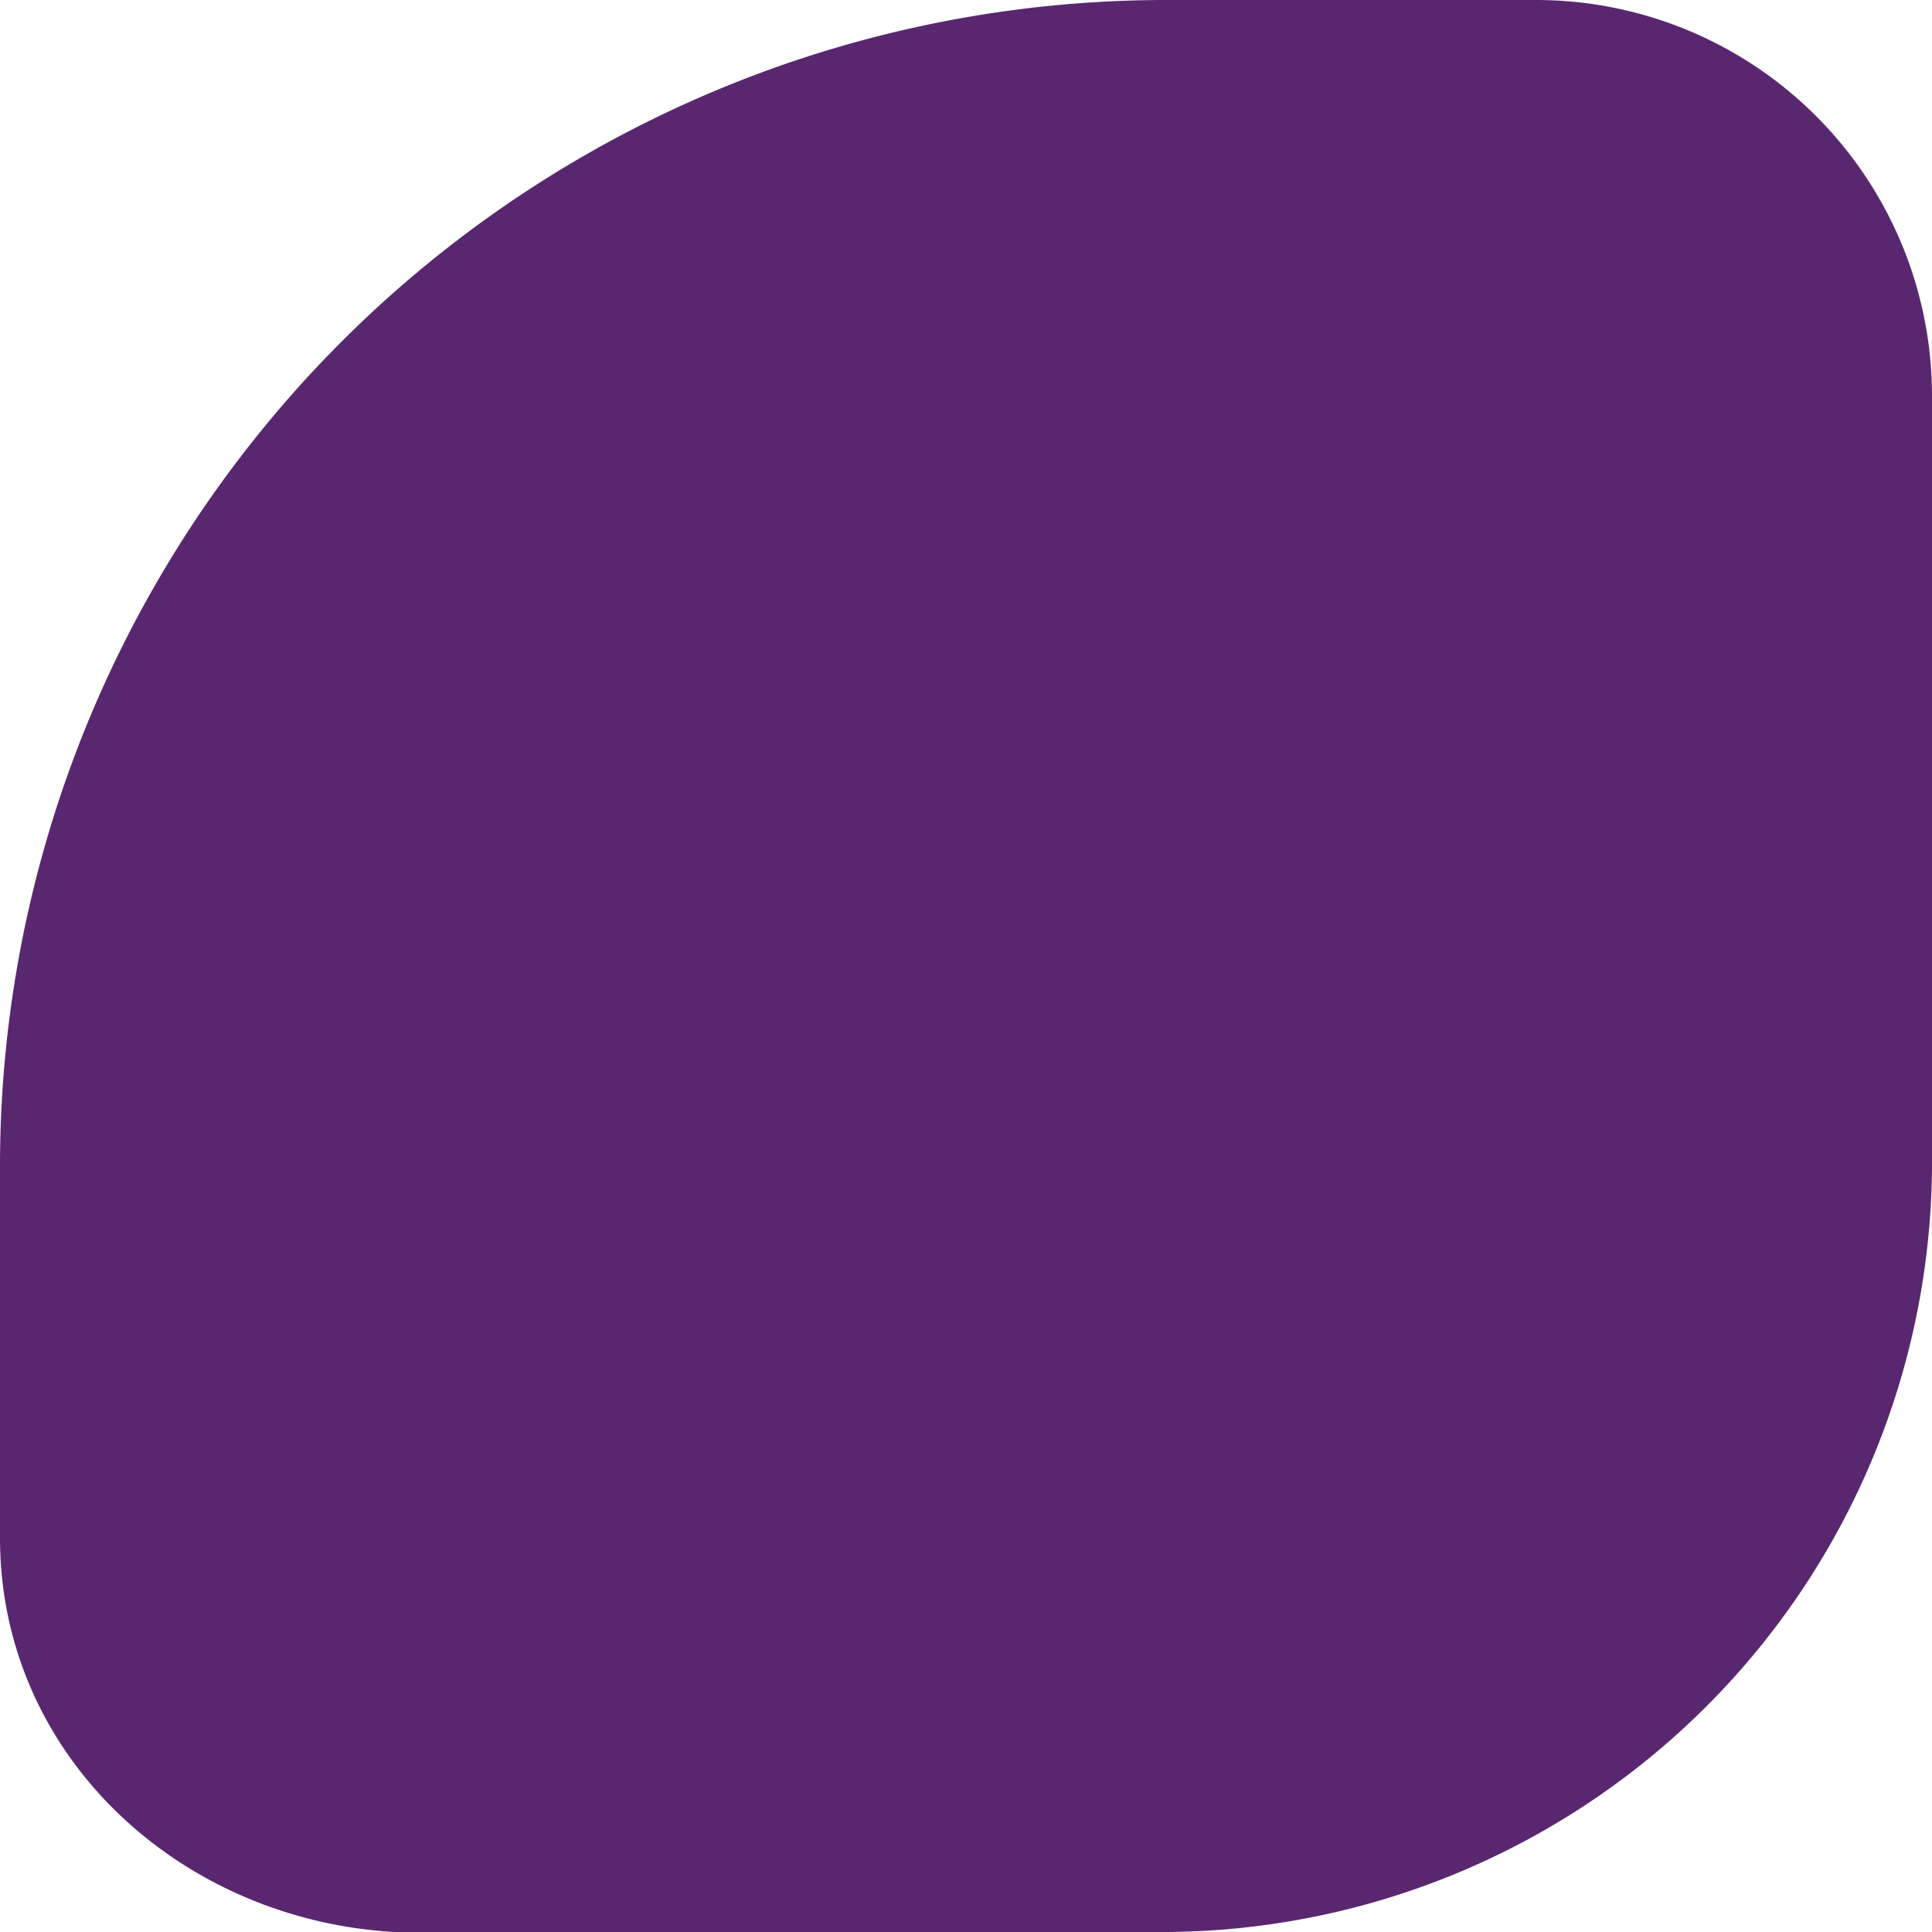
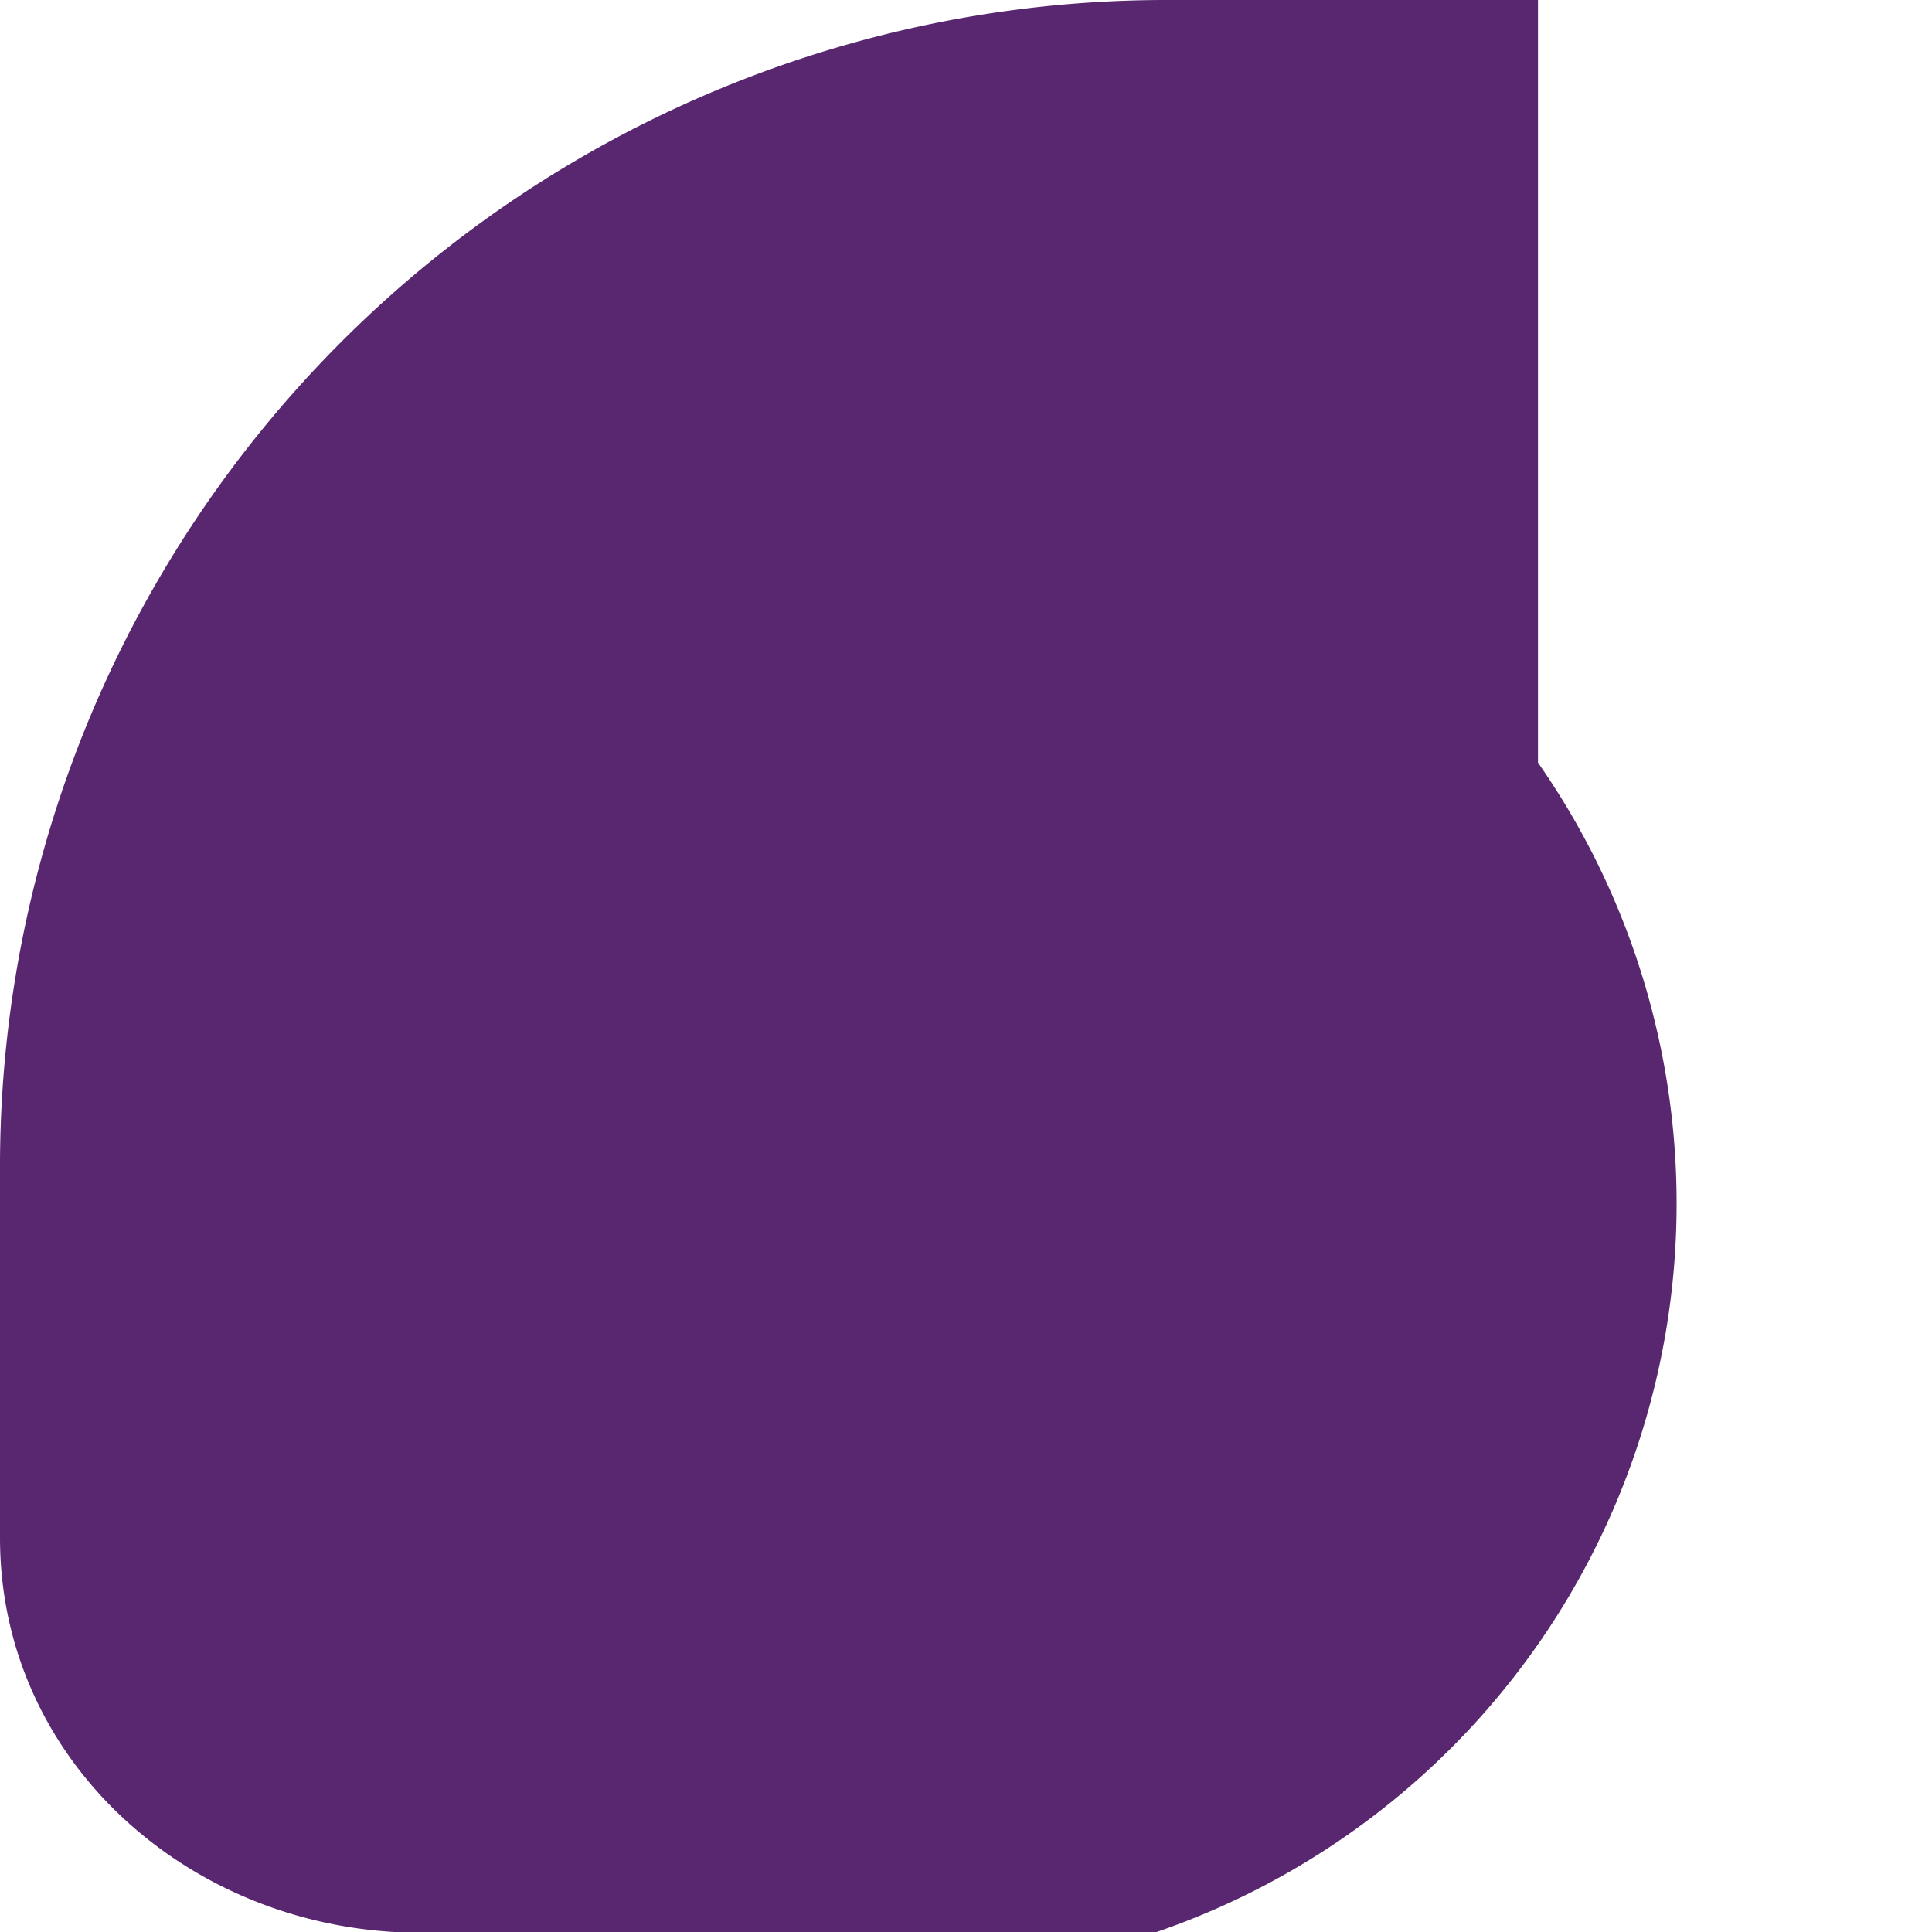
<svg xmlns="http://www.w3.org/2000/svg" width="200" height="200" viewBox="0 0 200 200">
-   <path id="Pfad_1" data-name="Pfad 1" d="M121.053,0h38.158A41,41,0,0,1,200,40.789v78.947A79.746,79.746,0,0,1,119.737,200H40.789C18.421,198.684,0,181.579,0,159.211V121.053A120.734,120.734,0,0,1,121.053,0Z" fill="#592770" />
+   <path id="Pfad_1" data-name="Pfad 1" d="M121.053,0h38.158v78.947A79.746,79.746,0,0,1,119.737,200H40.789C18.421,198.684,0,181.579,0,159.211V121.053A120.734,120.734,0,0,1,121.053,0Z" fill="#592770" />
</svg>